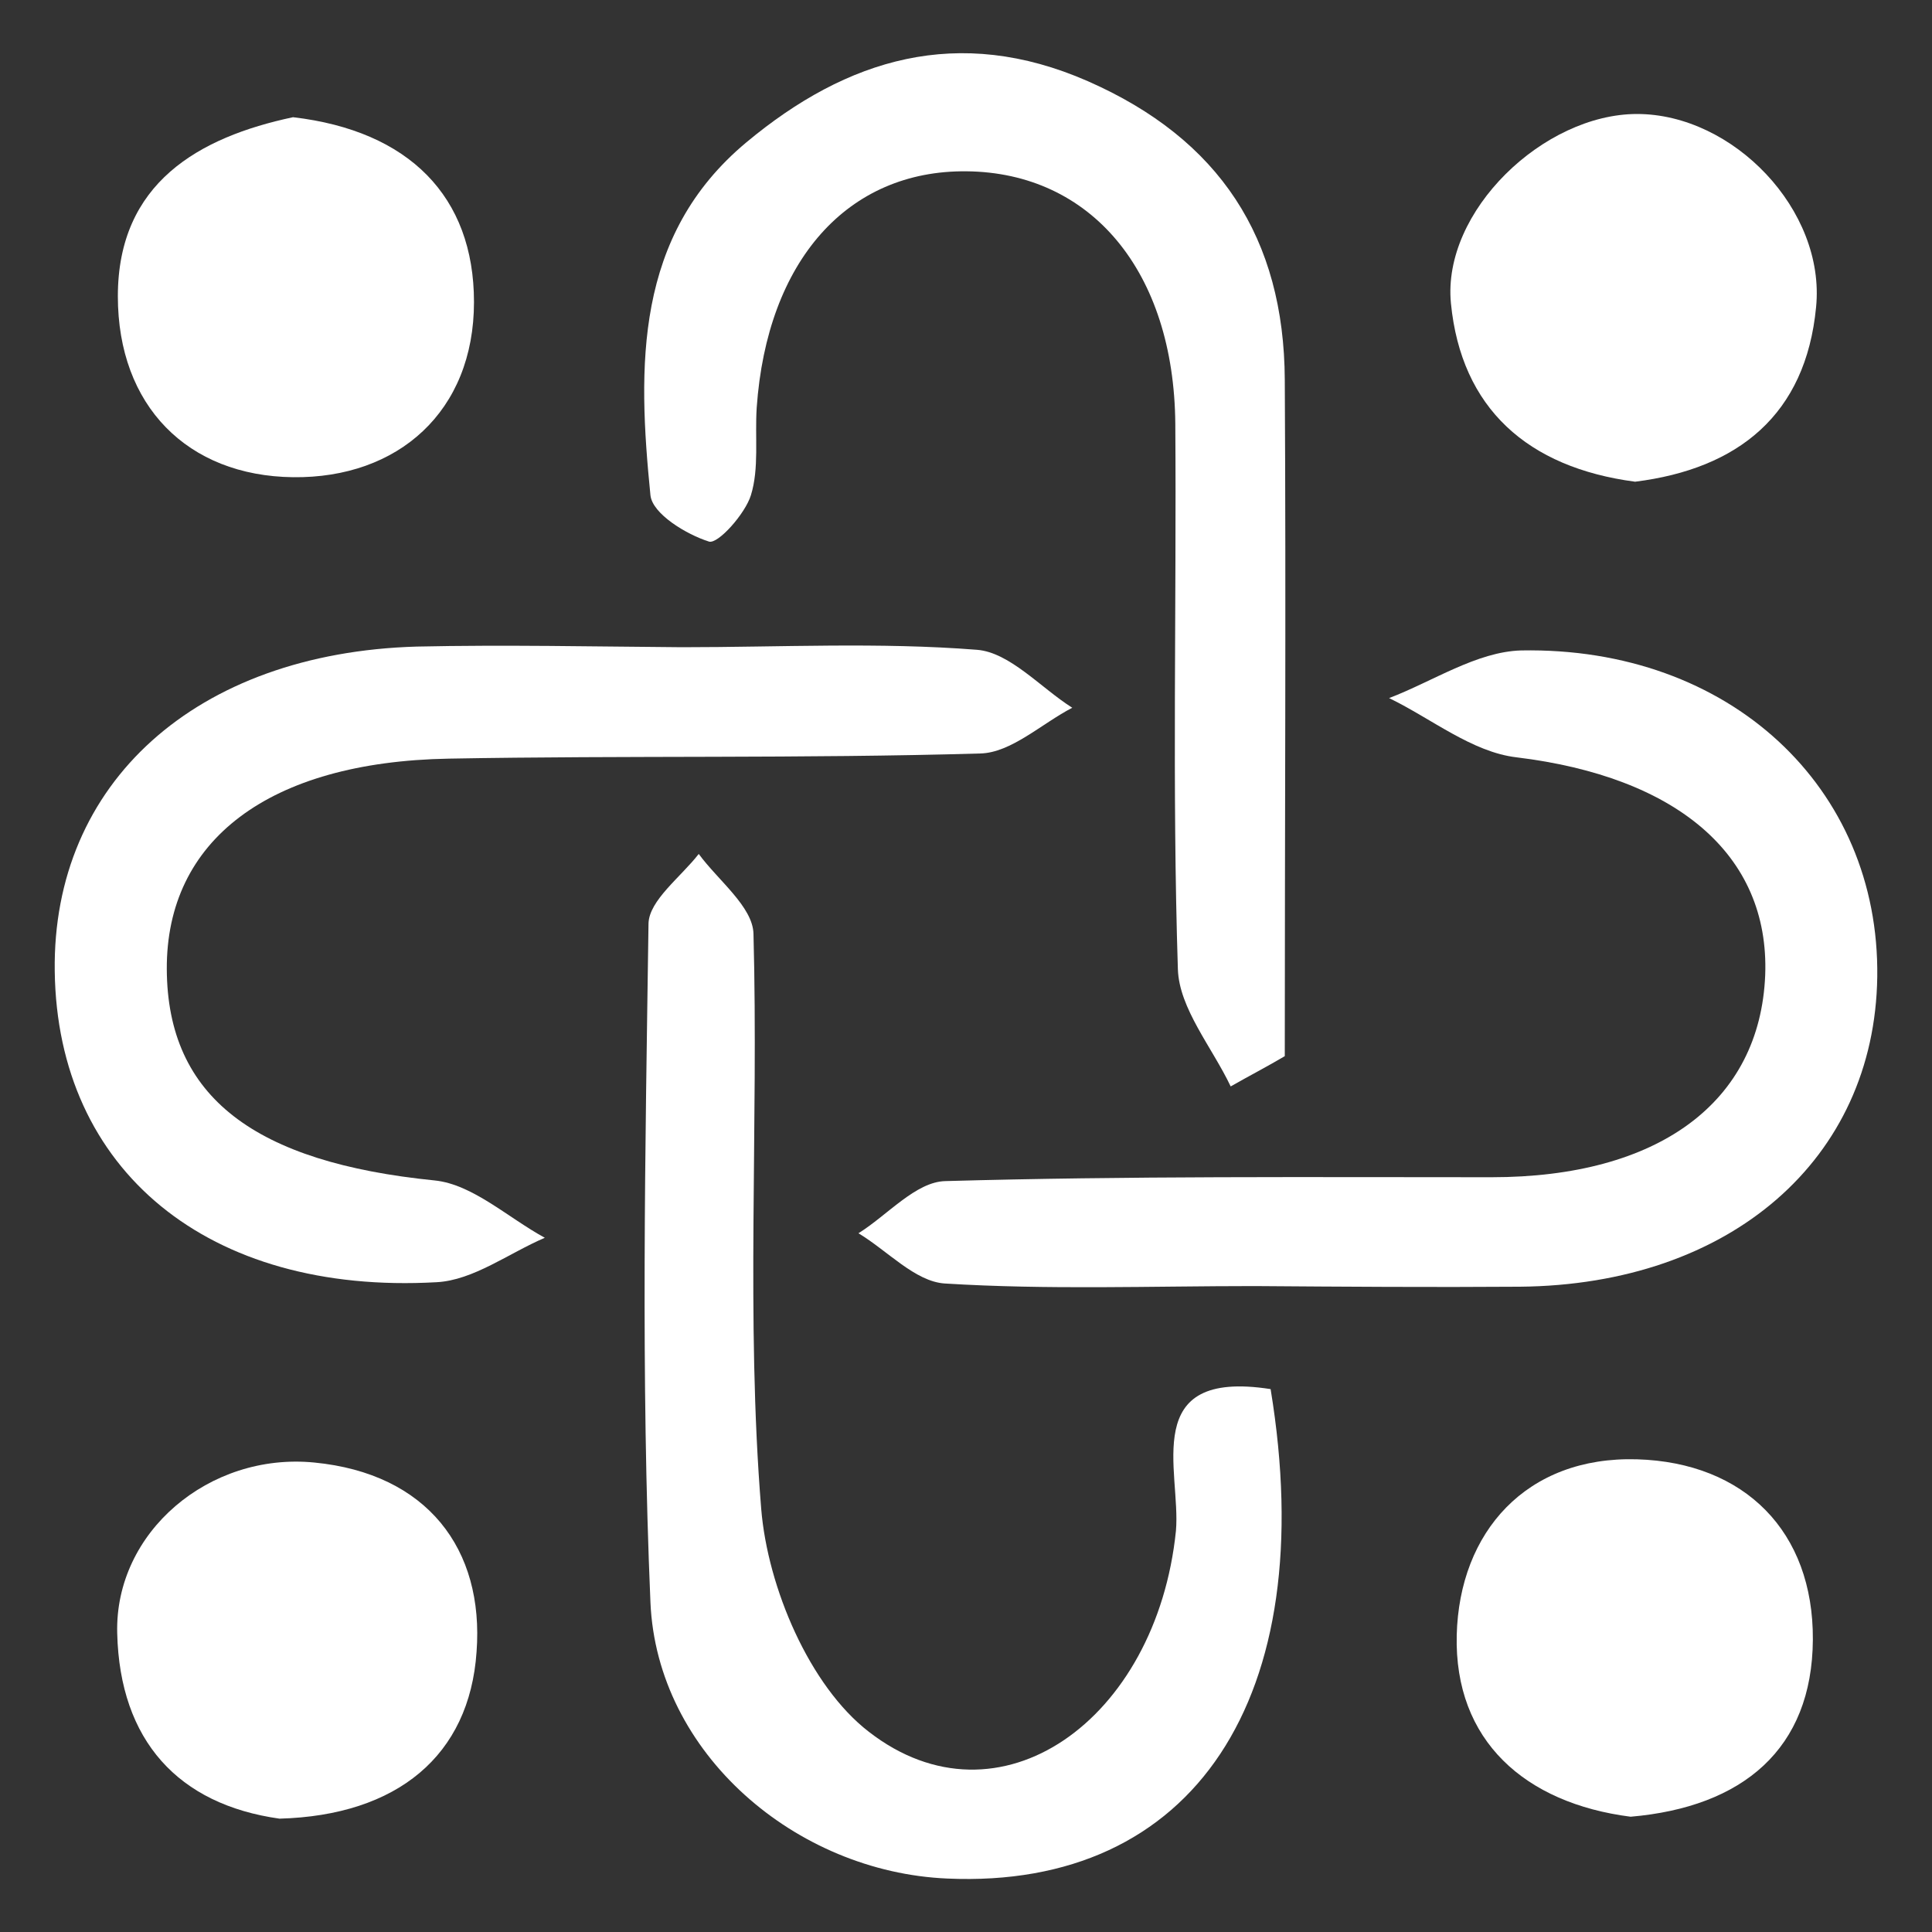
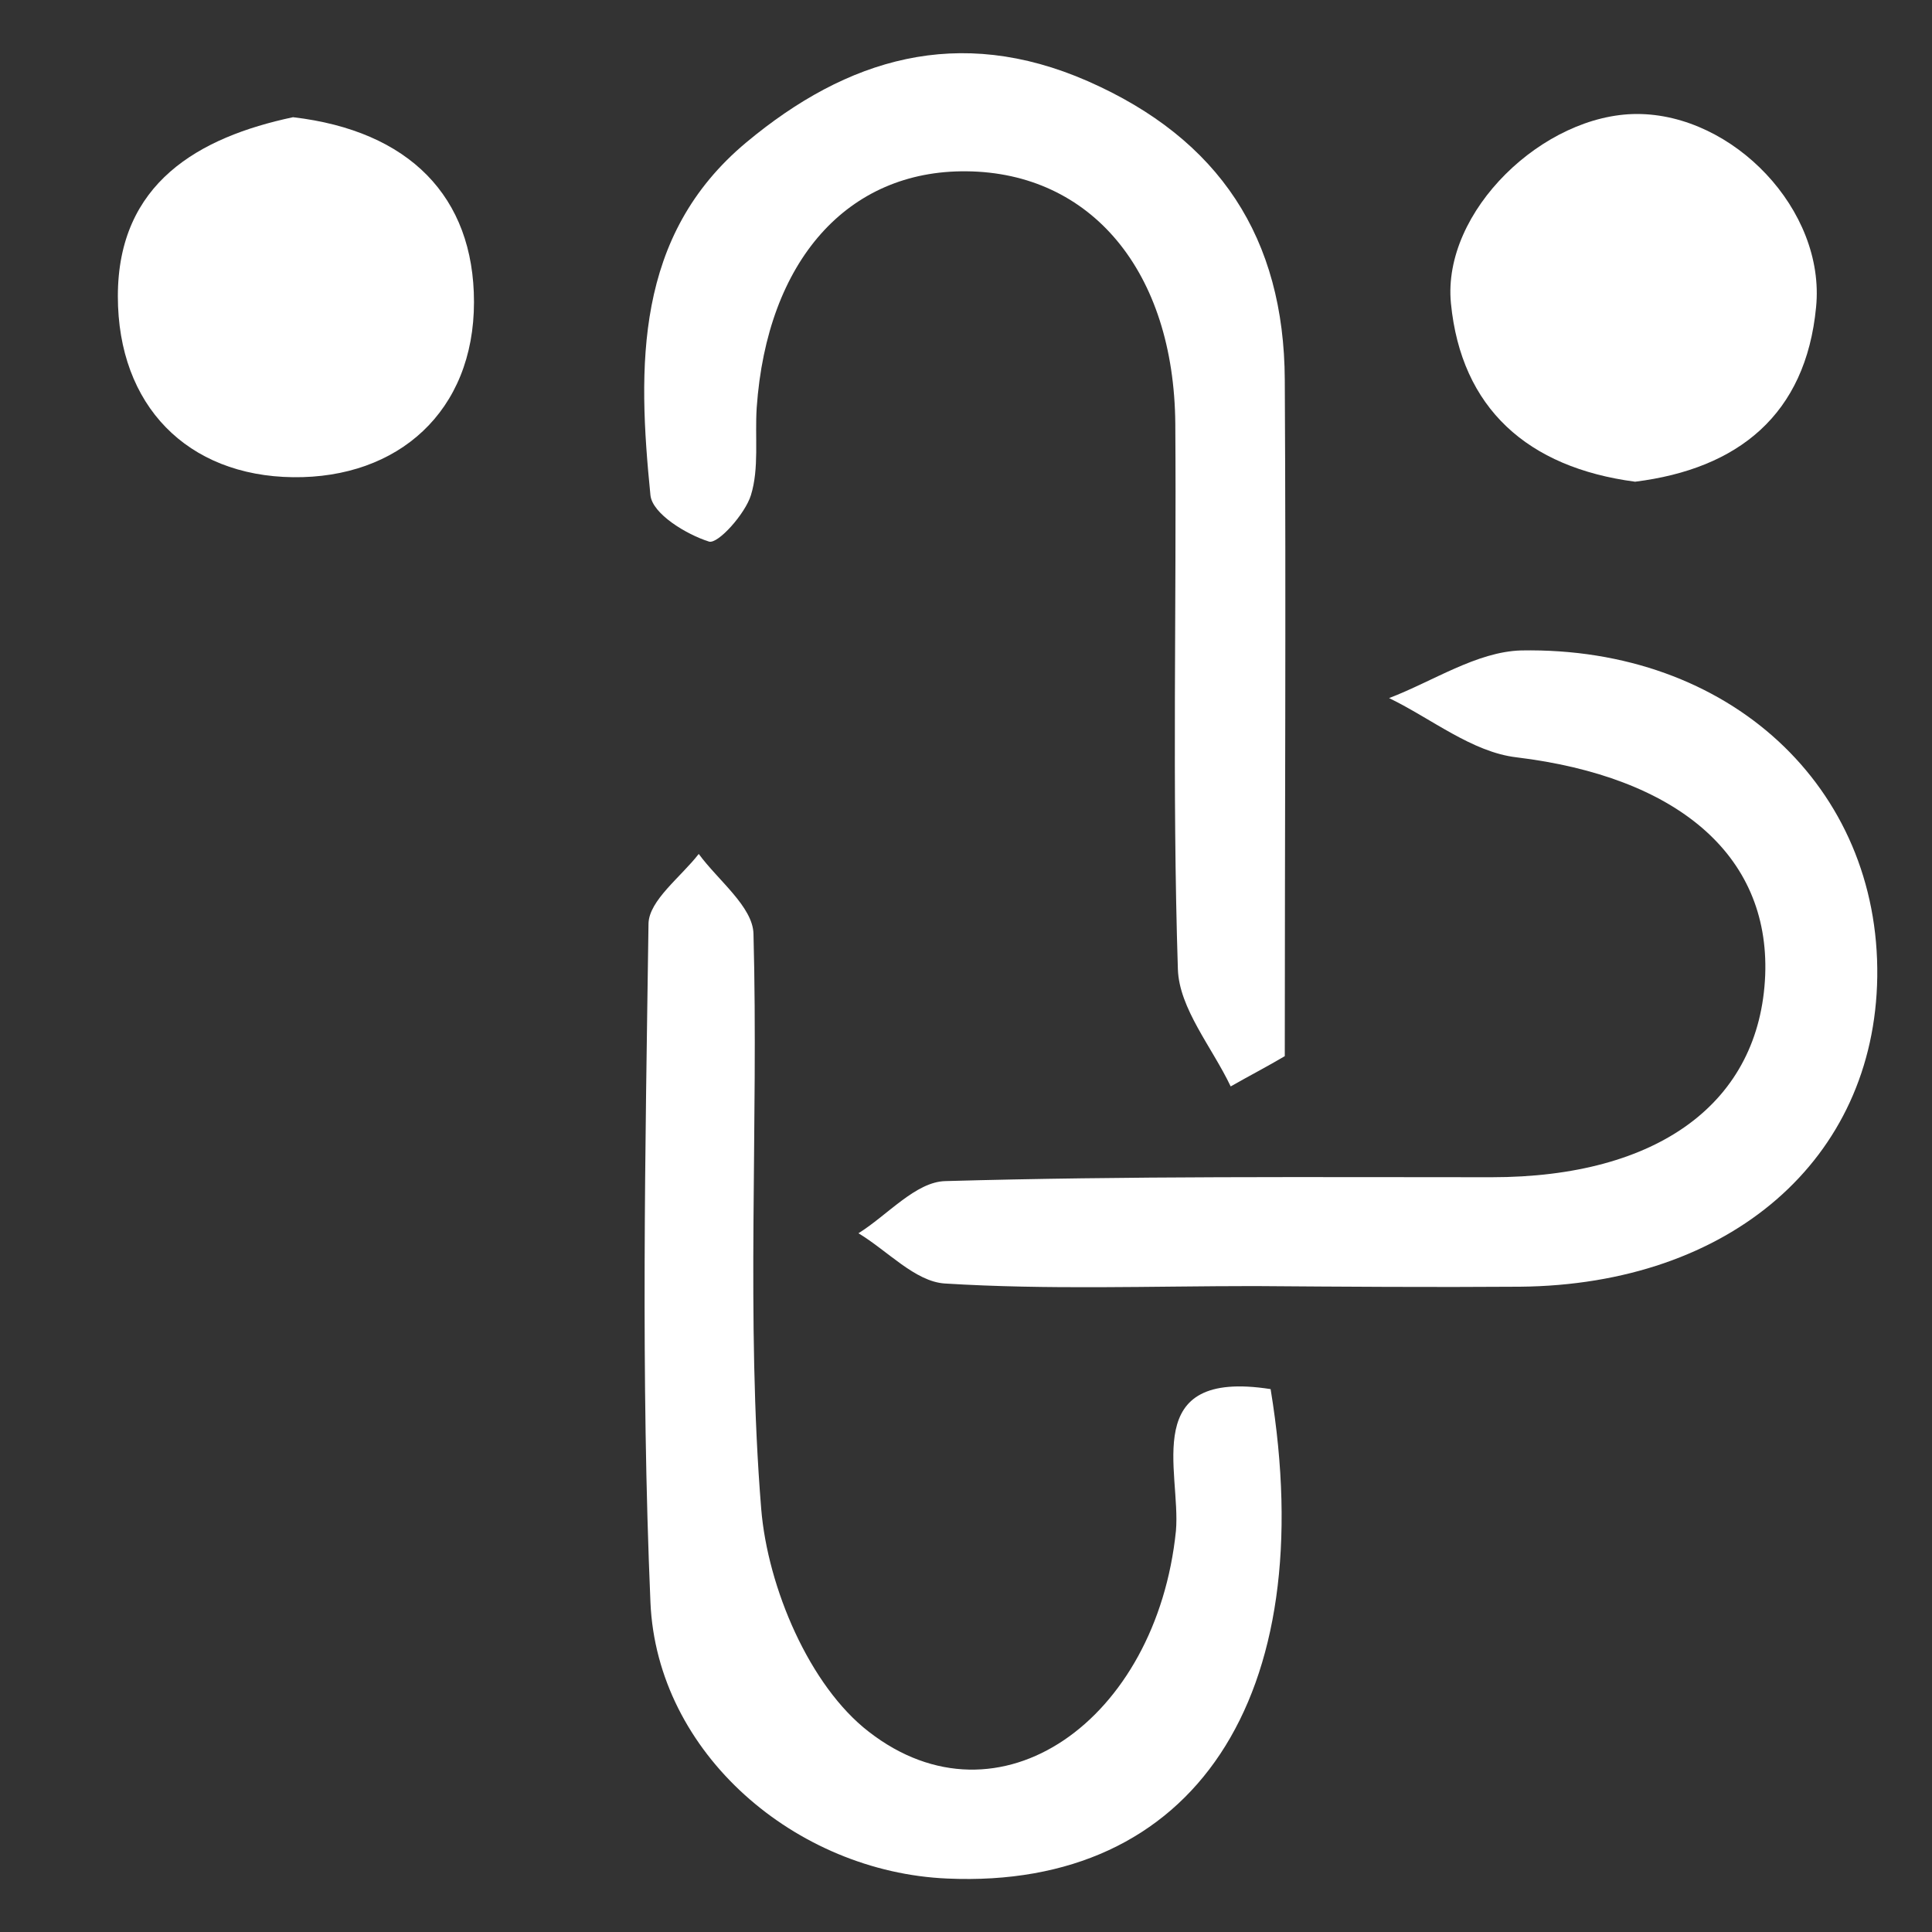
<svg xmlns="http://www.w3.org/2000/svg" version="1.1" id="Layer_1" x="0px" y="0px" viewBox="0 0 300 300" style="enable-background:new 0 0 300 300;" xml:space="preserve">
  <rect x="0" y="0" width="300" height="300" fill="#333333" stroke="none" />
  <style type="text/css">
	.st0{fill:#FFFFFF;}
</style>
  <g>
    <path class="st0" d="M197.3,215.7c7.9,48-12,77.7-50.2,76c-23.5-1-45.1-19.4-46.1-42.9c-1.5-35.1-0.8-70.2-0.3-105.4   c0.1-3.6,5-7.2,7.8-10.8c3,4.1,8.4,8.2,8.5,12.4c0.8,29.8-1.2,59.7,1.2,89.3c1,12.2,7.5,27.5,16.7,34.6   c20.2,15.7,44.7-1.8,47.7-31.2C183.4,228.5,176.8,212.5,197.3,215.7z" />
    <path class="st0" d="M191.1,168.7c-2.9-6.1-8-12.1-8.2-18.2c-0.9-28.2-0.2-56.4-0.4-84.7c-0.2-23.7-13.1-39-32.4-39.2   c-18.5-0.2-31,13.9-32.6,36.7c-0.3,4.6,0.4,9.4-0.9,13.6c-0.9,2.9-5.1,7.6-6.5,7.2c-3.5-1.1-8.8-4.3-9.1-7.2   c-2-20-2.5-40.3,14.9-54.8c15.6-13,32.9-18.3,53-9.5c20.5,9,30.5,24.4,30.6,46.4c0.2,35,0,70,0,105   C196.8,165.6,193.9,167.1,191.1,168.7z" />
    <path class="st0" d="M194.8,199.7c-16,0-32.1,0.6-48.1-0.4c-4.6-0.3-8.9-5.1-13.4-7.8c4.5-2.8,8.9-8,13.5-8.1   c28.3-0.8,56.5-0.6,84.8-0.6c25.9,0,41.7-11.6,42.5-31.4c0.7-18.8-13.9-30.8-38.6-33.8c-6.9-0.8-13.2-6-19.8-9.2   c6.8-2.6,13.6-7.2,20.5-7.4c32.4-0.6,55.7,21.3,55.3,50.7c-0.4,28.3-22.8,47.8-55.5,48.1C222.3,199.9,208.5,199.8,194.8,199.7   C194.8,199.8,194.8,199.7,194.8,199.7z" />
-     <path class="st0" d="M105.9,100.5c15.3,0,30.6-0.8,45.8,0.4c5.1,0.4,9.9,5.9,14.8,9c-4.8,2.5-9.5,7-14.3,7.1   c-27.5,0.8-55,0.3-82.5,0.8c-28,0.5-43.9,12.7-43.8,32.7c0.1,19.9,13.7,30,41.6,32.8c5.9,0.6,11.4,5.8,17.1,8.9   c-5.6,2.4-11.1,6.6-16.8,6.9c-35.5,2-58.9-17.4-59.3-48.3c-0.4-29.2,21.9-49.4,56.2-50.4C78.4,100.1,92.2,100.4,105.9,100.5   C105.9,100.4,105.9,100.4,105.9,100.5z" />
    <path class="st0" d="M253.9,74.8c-16.7-2.2-27-11.4-28.6-27.7c-1.4-14.3,14.4-29.4,28.9-29.4c14.9,0,29.3,14.9,27.8,30   C280.4,64.4,269.9,72.8,253.9,74.8z" />
-     <path class="st0" d="M253.2,282.1c-16.4-2.1-27.4-11.8-27-28.2c0.4-16,10.8-27.8,28-27.3c16.7,0.5,27.4,11.2,27.3,28   C281.4,271.6,270.6,280.6,253.2,282.1z" />
-     <path class="st0" d="M43.4,282.4c-15.7-2.2-24.8-12.1-25.2-28.8c-0.4-15.7,14.3-28.1,30.6-26.5c17.5,1.7,26.4,13.4,25.2,29.4   C72.9,272.6,61.7,281.9,43.4,282.4z" />
    <path class="st0" d="M45.5,18.2c18,2.1,28.1,12.3,28.1,28.7c0,17-11.8,27.4-28.1,27.2C29.1,73.9,18.3,63,18.3,46   C18.3,28.4,30.9,21.3,45.5,18.2z" />
  </g>
</svg>